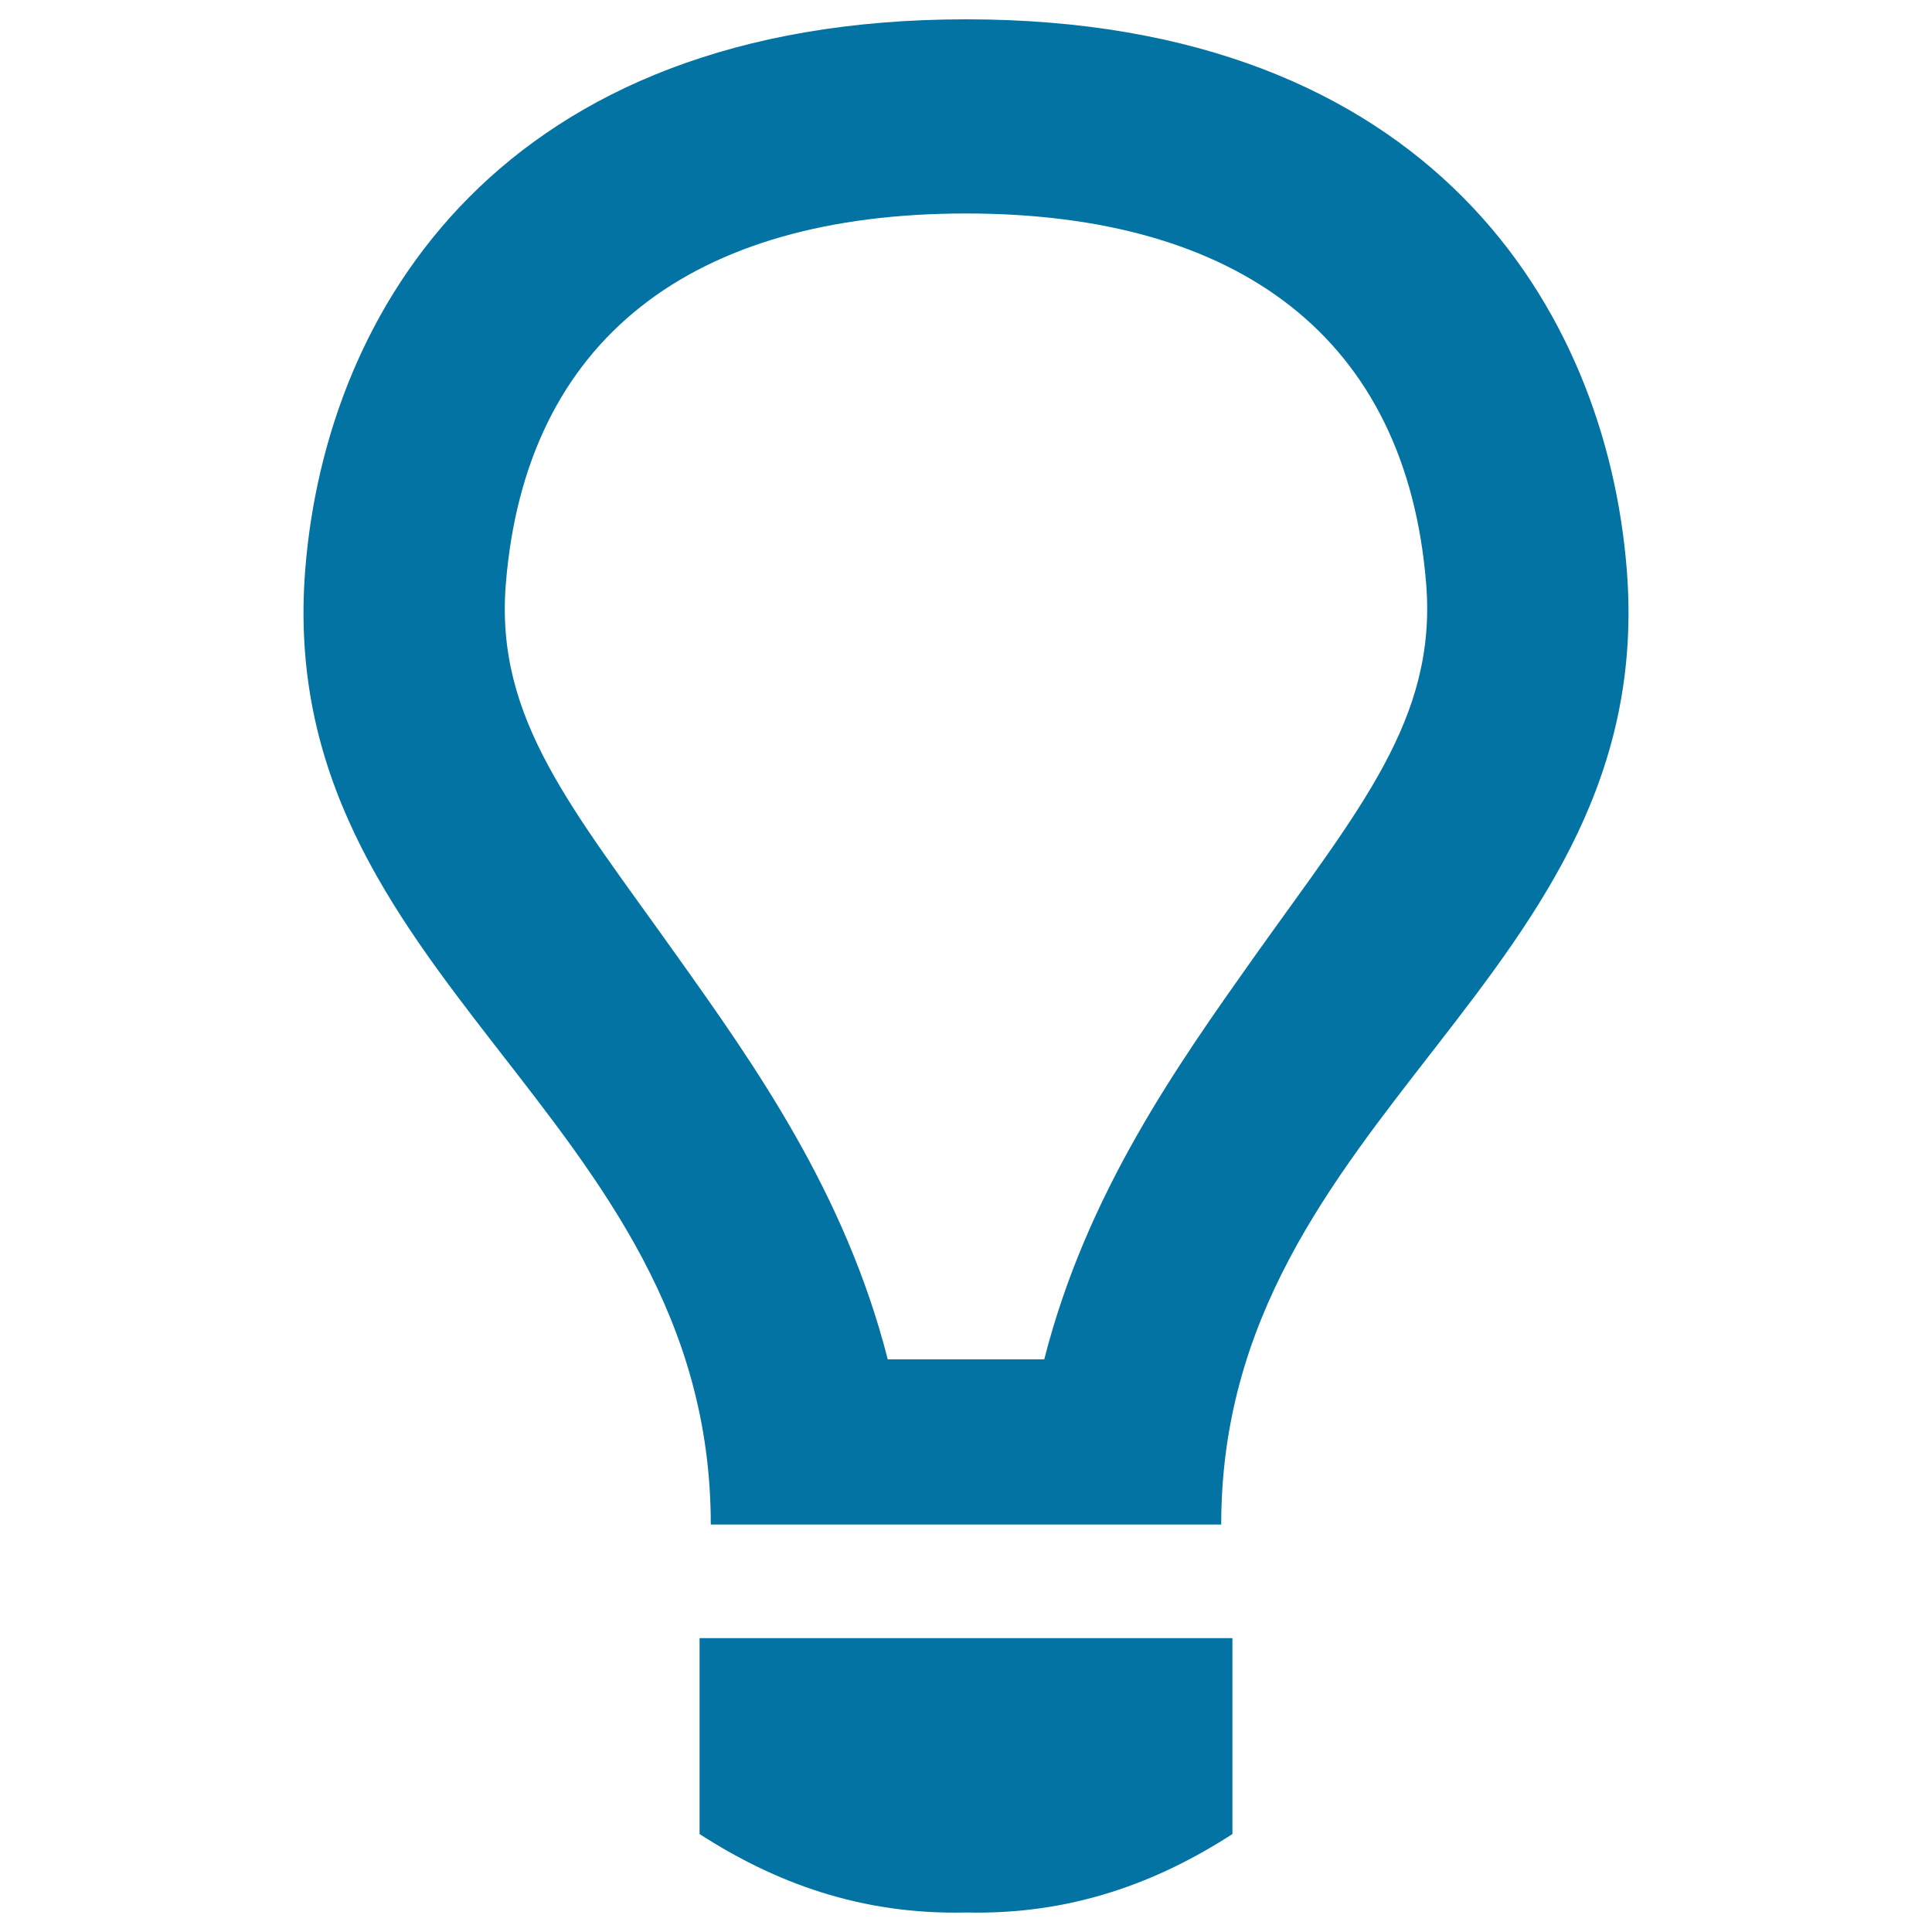
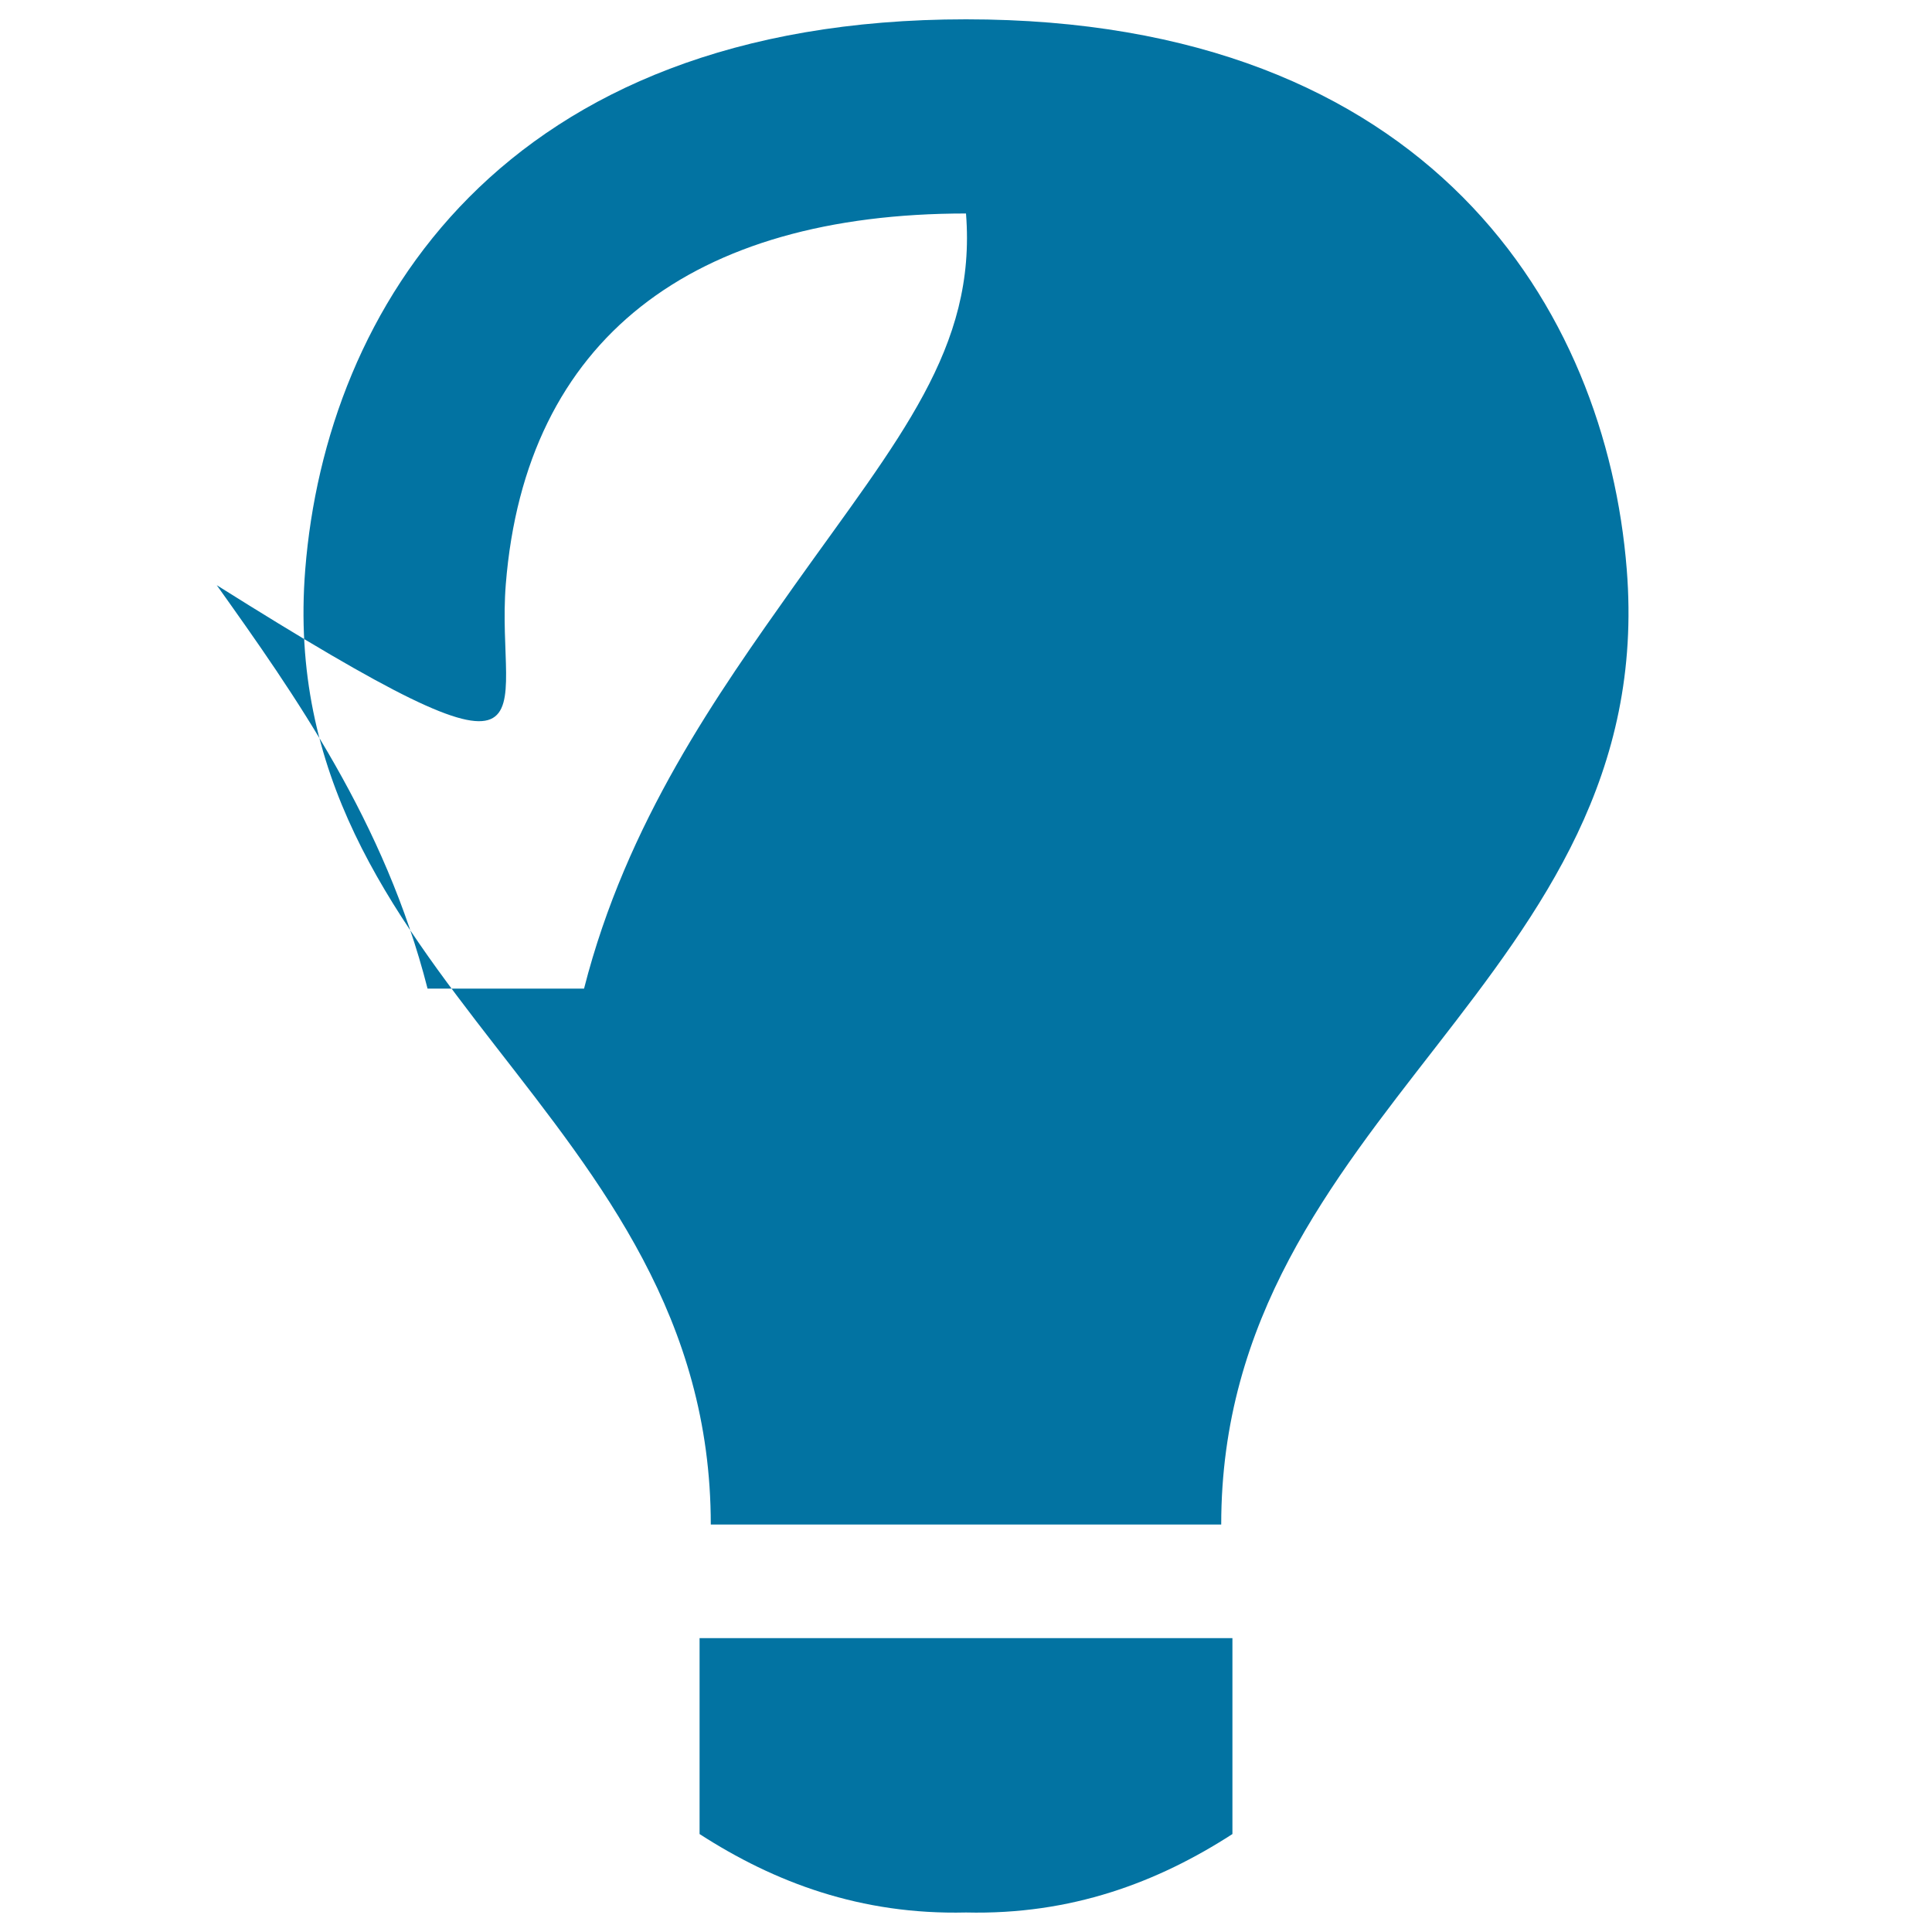
<svg xmlns="http://www.w3.org/2000/svg" viewBox="0 0 1000 1000" style="fill:#0273a2">
  <title>Light Bulb SVG icon</title>
-   <path d="M362.1,949.3c38.7,25,83.4,41.9,137.9,40.6c54.5,1.3,99.2-15.6,137.9-40.6V847.9H362.1V949.3L362.1,949.3z M632.1,789.1c0-213.4,226.9-281.8,209.9-494.4C831.3,160.5,740.4,10,500,10c-240.4,0-331.3,150.5-342,284.7c-17,212.7,209.9,280.9,209.9,494.4H632.1L632.1,789.1z M261.8,302.4C272,175.1,358.6,110.5,500,110.5c141.4,0,228,64.6,238.2,191.9c5.5,69.7-34.5,116.2-88.7,192.4c-39.8,56.2-87,122.5-109,208.8h-81c-22-86.3-69.1-152.6-109.1-208.8C296.3,418.6,256.2,372.2,261.8,302.4z" />
+   <path d="M362.1,949.3c38.7,25,83.4,41.9,137.9,40.6c54.5,1.3,99.2-15.6,137.9-40.6V847.9H362.1V949.3L362.1,949.3z M632.1,789.1c0-213.4,226.9-281.8,209.9-494.4C831.3,160.5,740.4,10,500,10c-240.4,0-331.3,150.5-342,284.7c-17,212.7,209.9,280.9,209.9,494.4H632.1L632.1,789.1z M261.8,302.4C272,175.1,358.6,110.5,500,110.5c5.5,69.7-34.5,116.2-88.7,192.4c-39.8,56.2-87,122.5-109,208.8h-81c-22-86.3-69.1-152.6-109.1-208.8C296.3,418.6,256.2,372.2,261.8,302.4z" />
</svg>